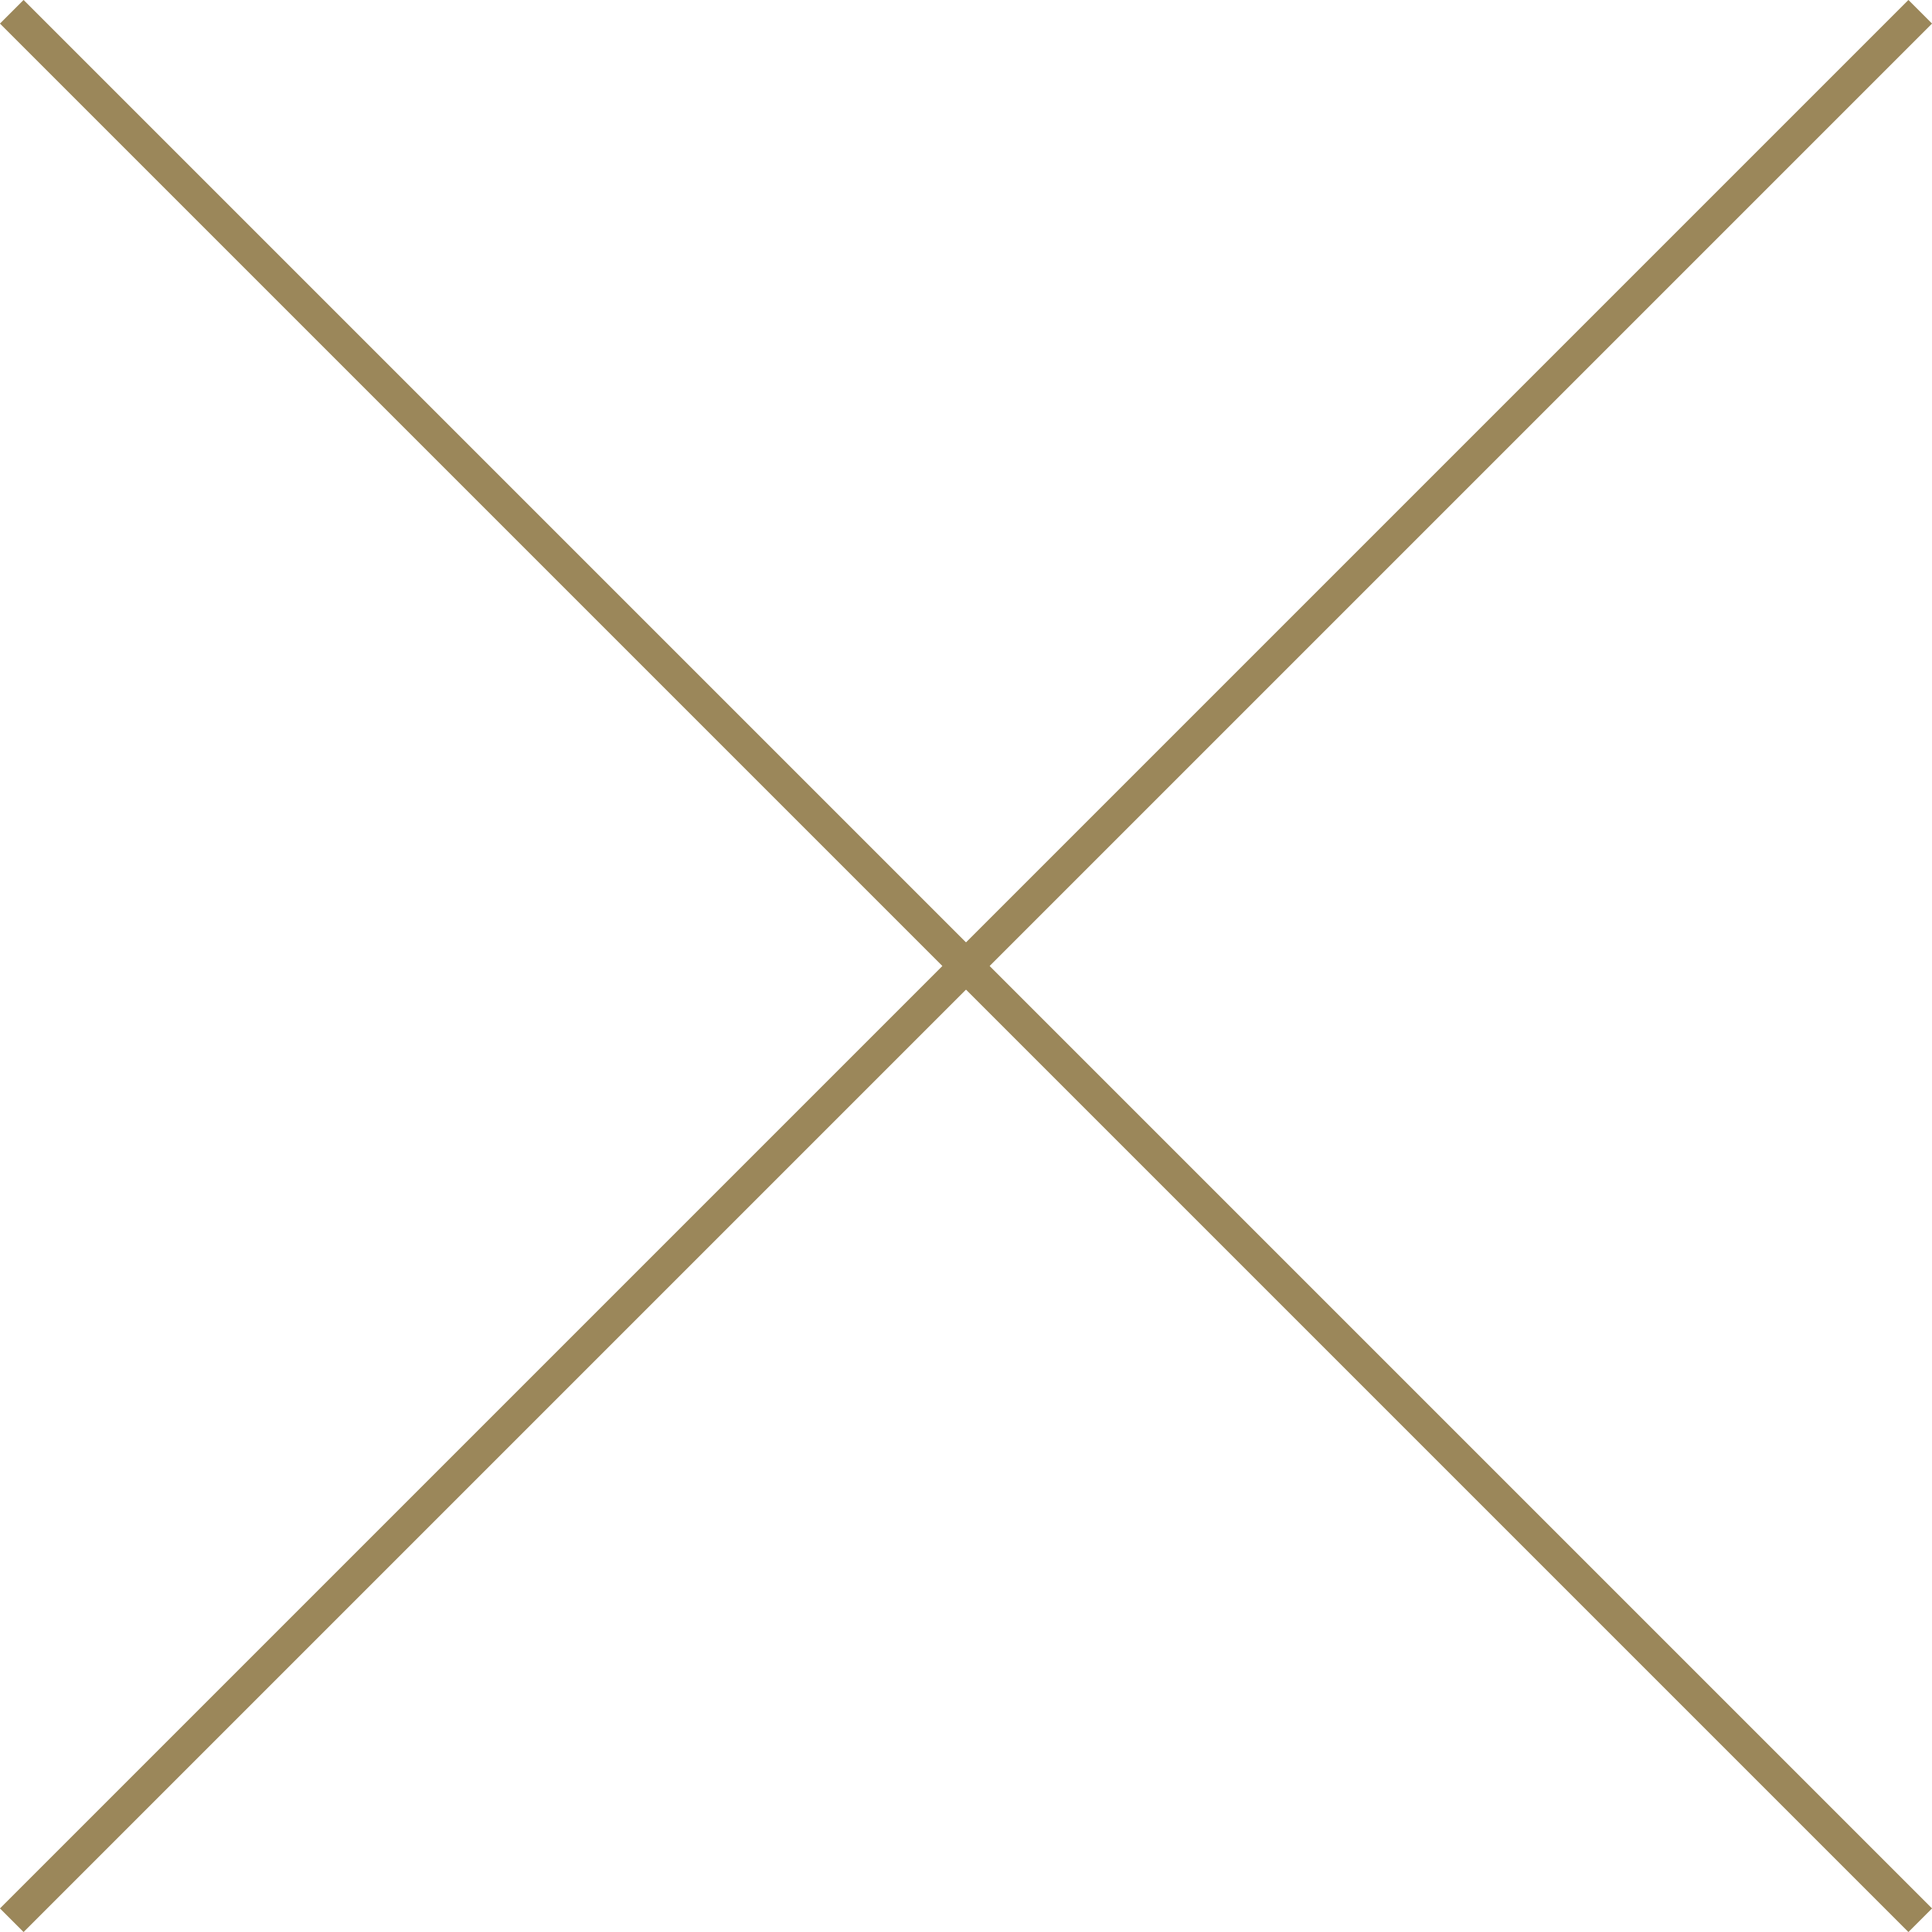
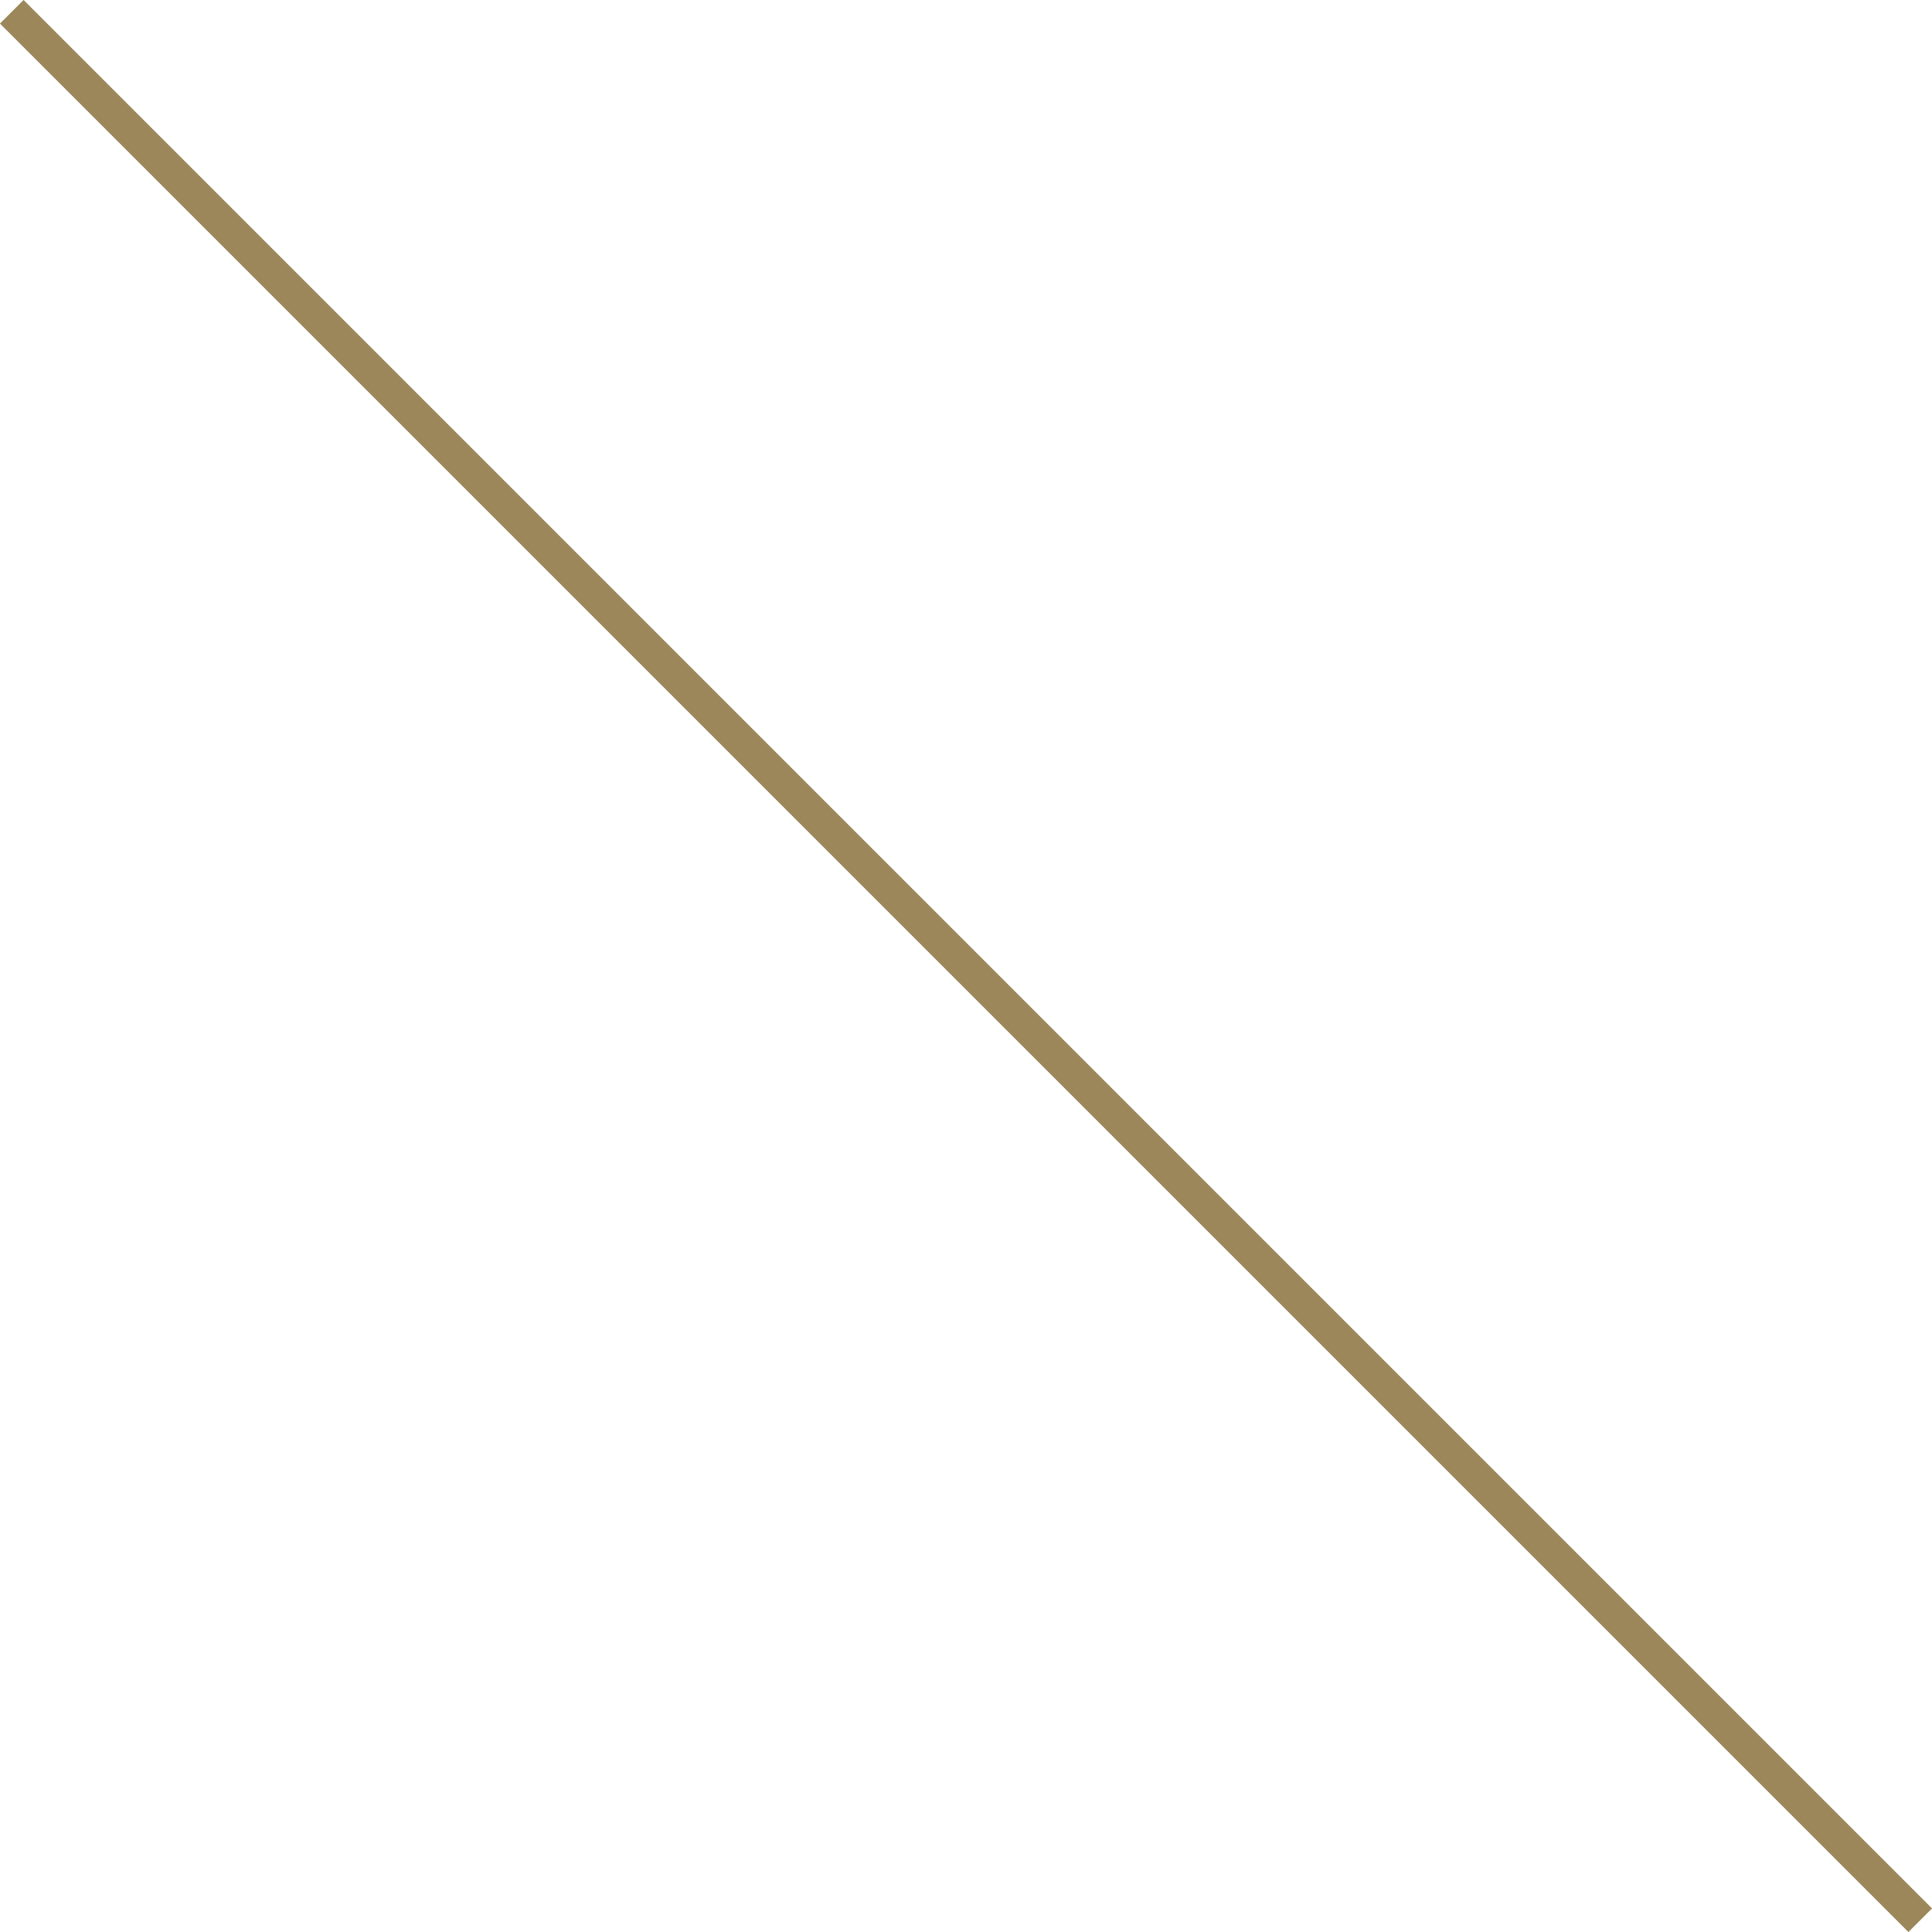
<svg xmlns="http://www.w3.org/2000/svg" id="_レイヤー_2" viewBox="0 0 60.74 60.74">
  <defs>
    <style>.cls-1{fill:none;stroke:#9b875a;stroke-miterlimit:10;stroke-width:1.05px;}</style>
  </defs>
  <g id="_レイヤー_1-2">
    <line class="cls-1" x1="60.37" y1="60.37" x2=".37" y2=".37" />
-     <line class="cls-1" x1="60.37" y1=".37" x2=".37" y2="60.37" />
  </g>
</svg>